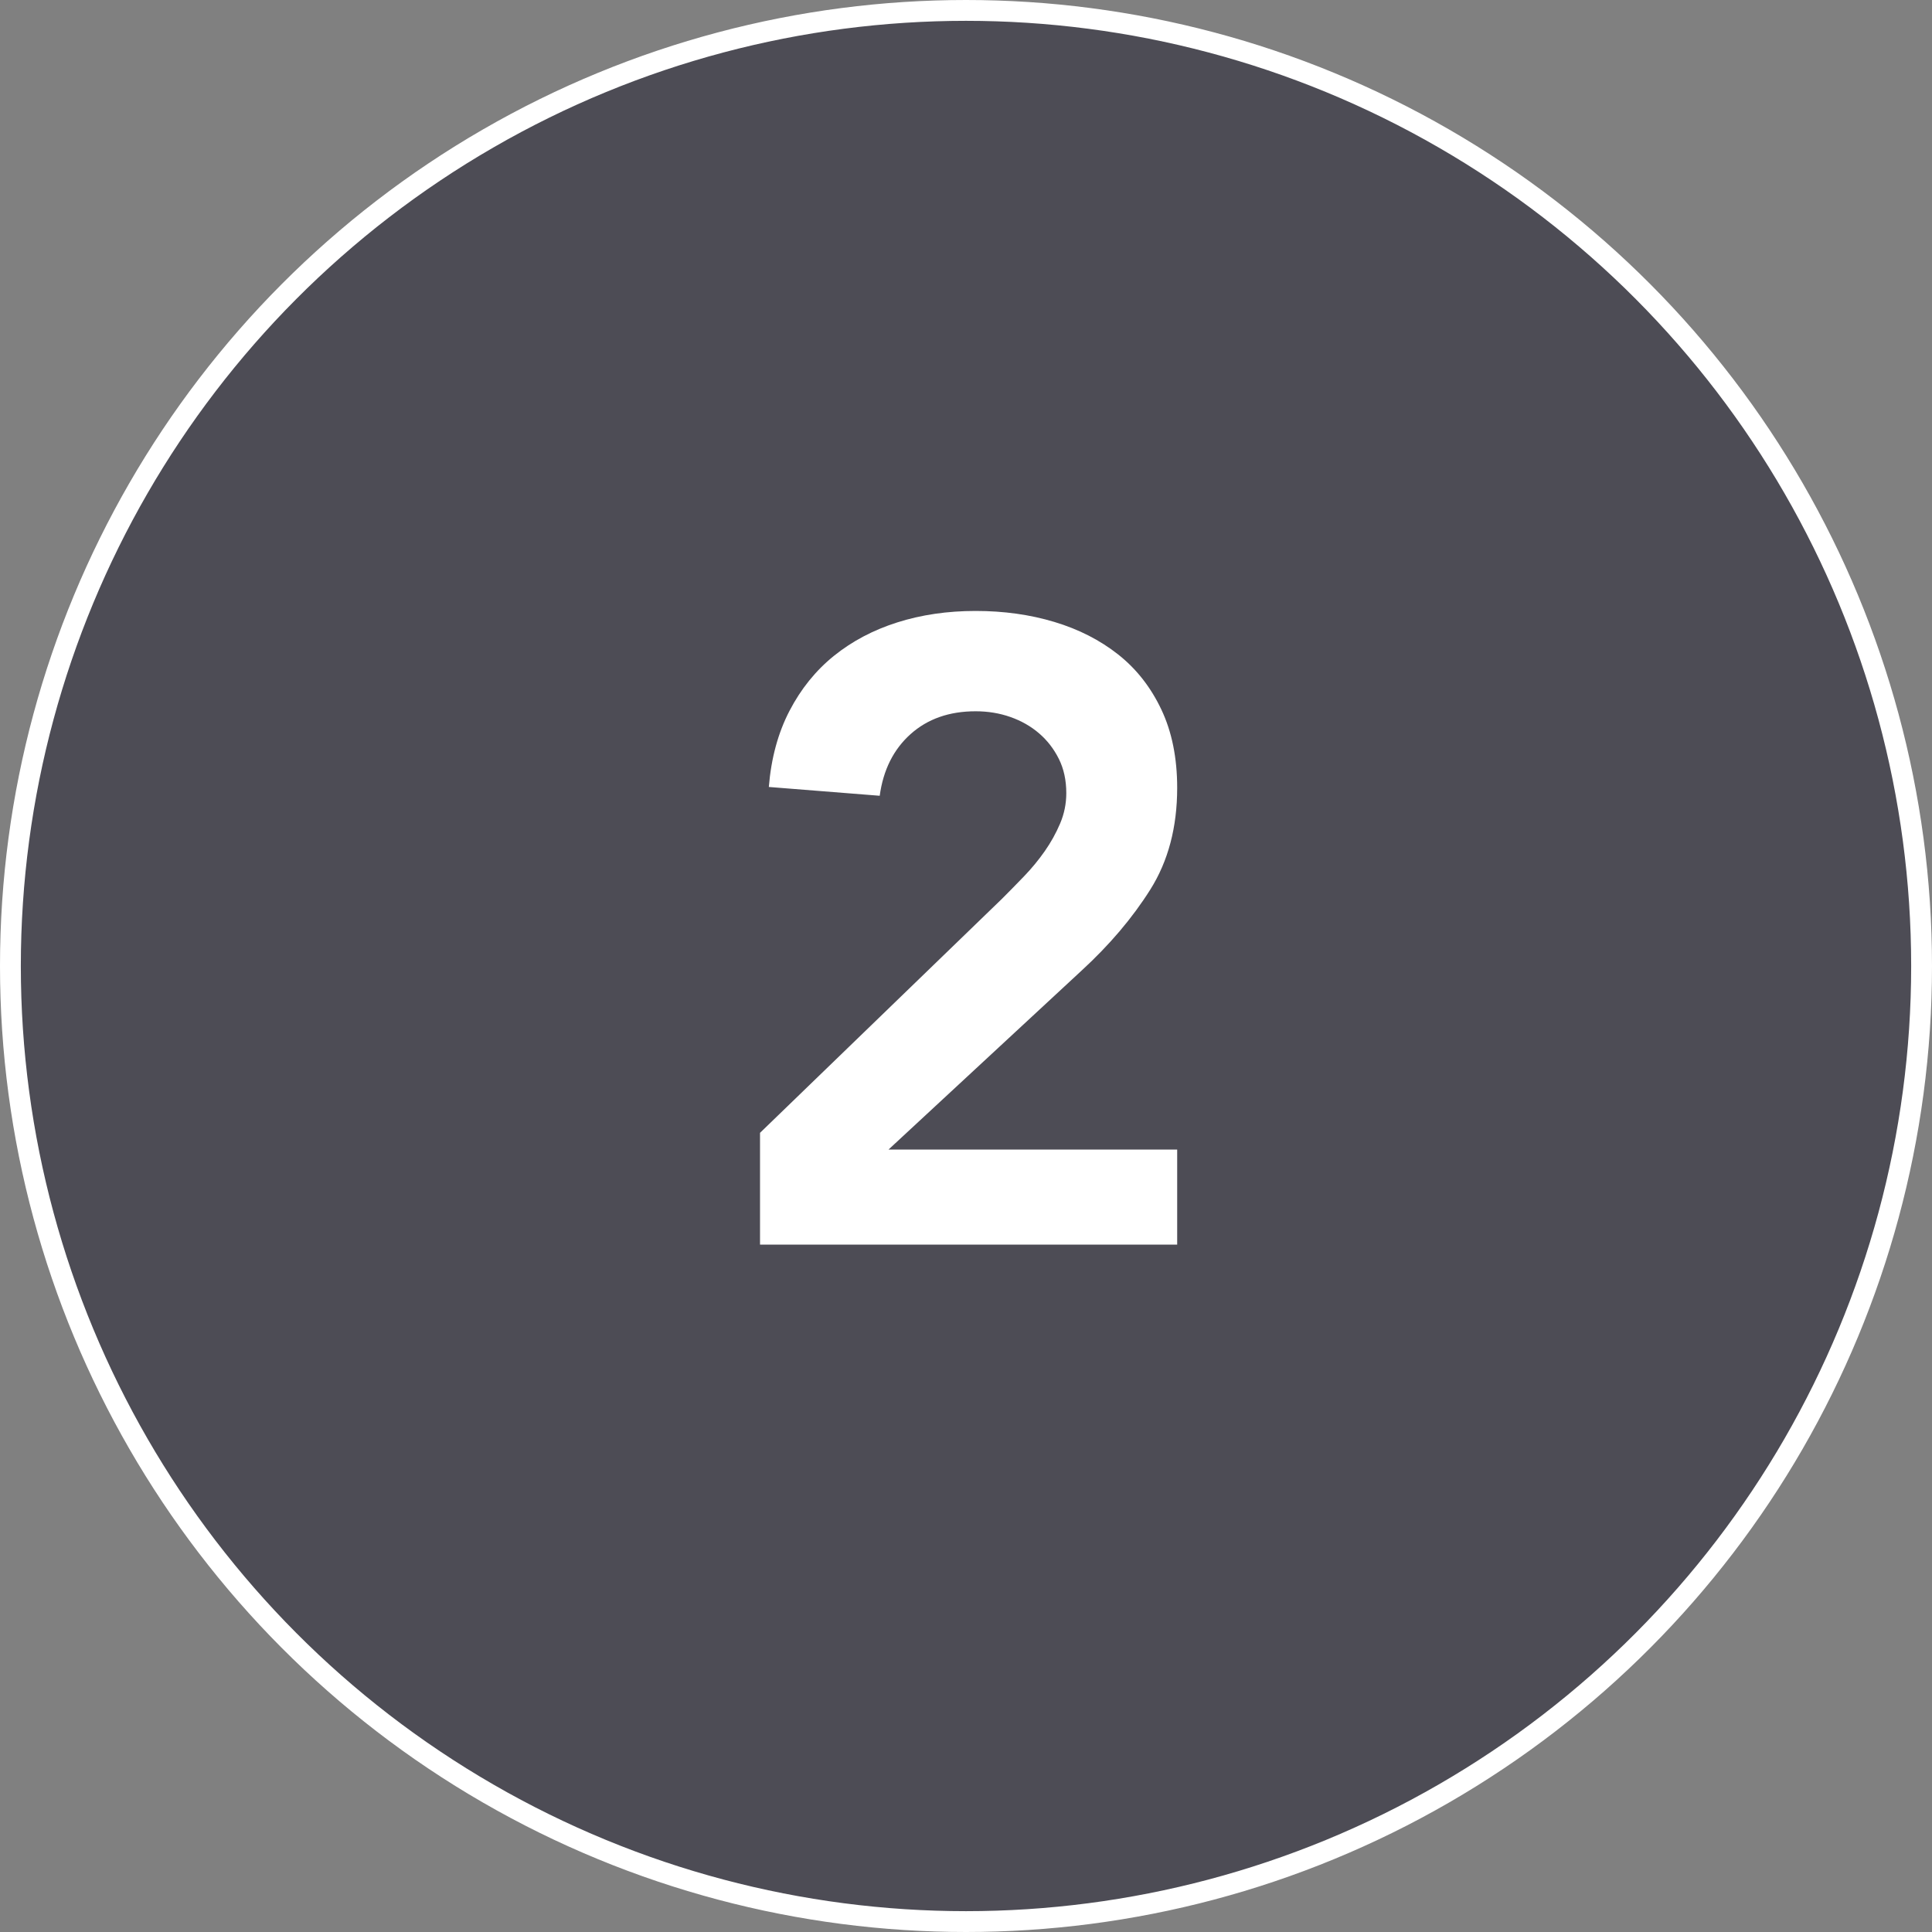
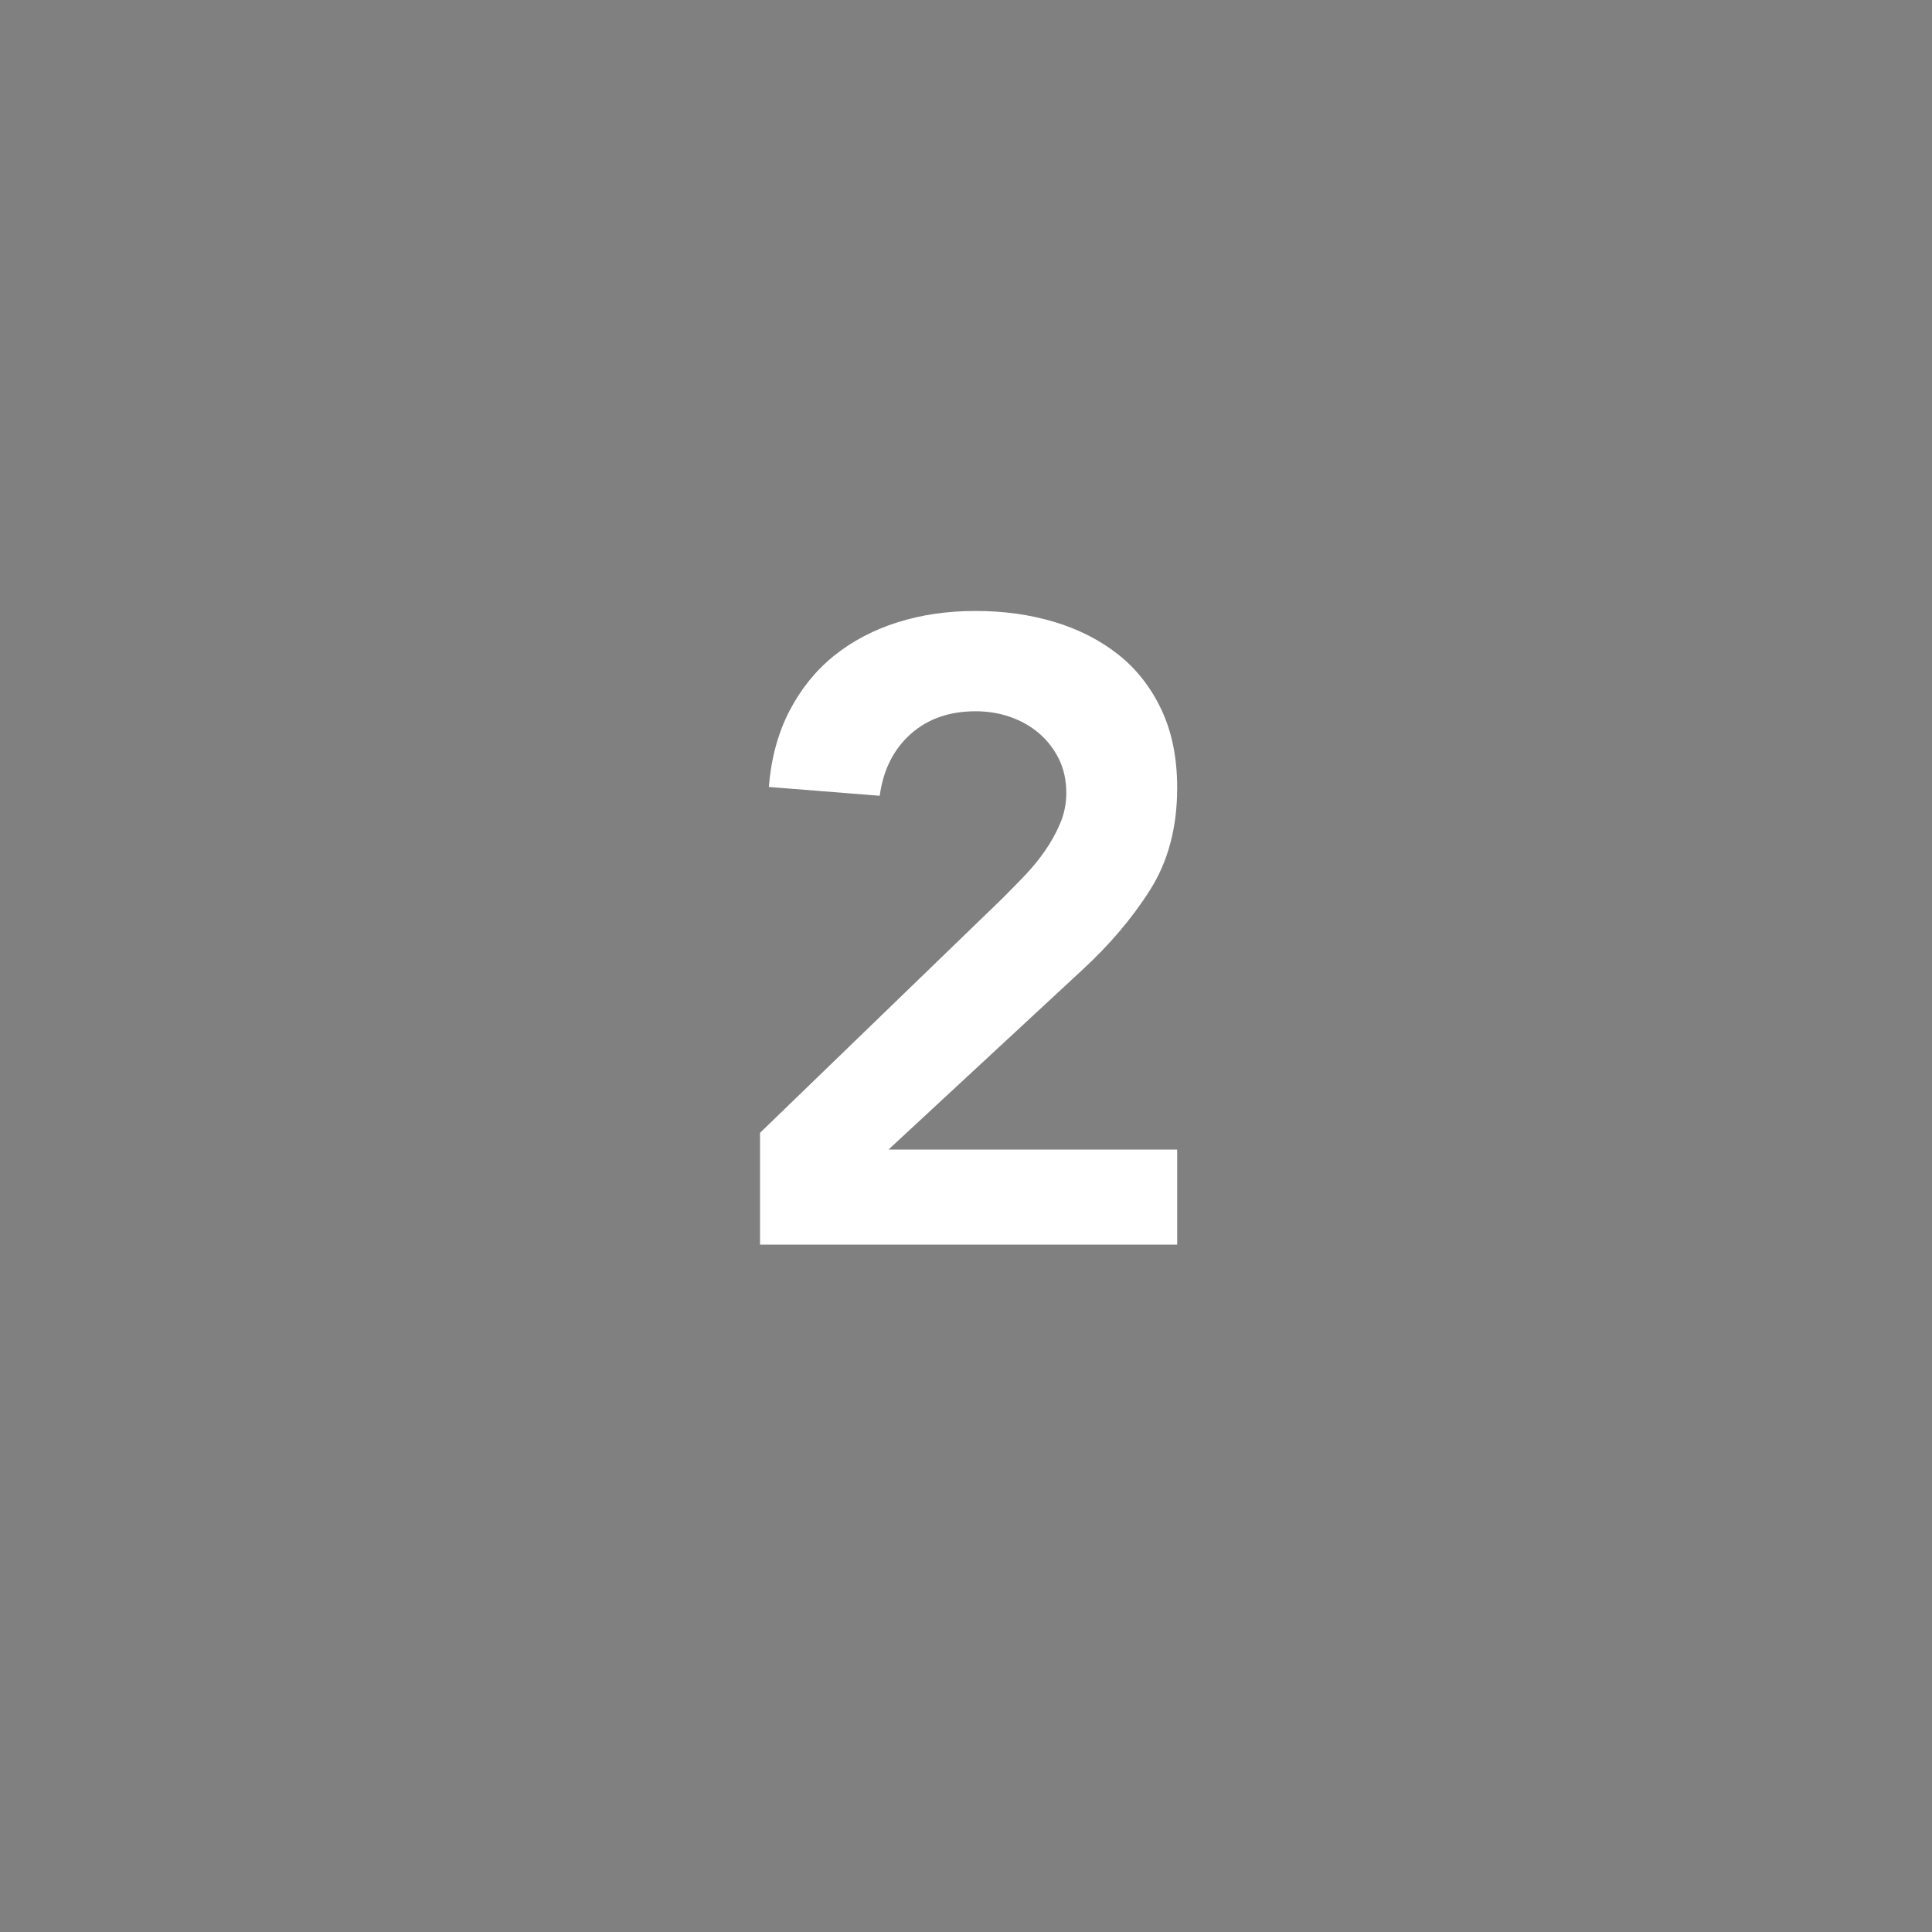
<svg xmlns="http://www.w3.org/2000/svg" width="371px" height="371px" viewBox="0 0 371 371" version="1.1">
  <rect x="0" y="0" width="371" height="371" fill="#808080" stroke="none" />
  <title>2</title>
  <g id="Page-1" stroke="none" stroke-width="1" fill="none" fill-rule="evenodd">
    <g id="2">
-       <circle id="Oval-Copy-20" stroke="#FFFFFF" stroke-width="4" fill="#4D4C55" cx="185.5" cy="185.5" r="183.5" />
      <path d="M145.947,217.537 L192.422,172.583 C193.774,171.231 195.182,169.794 196.647,168.274 C198.112,166.752 199.435,165.147 200.619,163.457 C201.802,161.767 202.787,159.993 203.576,158.133 C204.365,156.274 204.759,154.331 204.759,152.303 C204.759,149.824 204.28,147.627 203.322,145.712 C202.365,143.797 201.097,142.163 199.52,140.811 C197.943,139.459 196.112,138.417 194.028,137.685 C191.943,136.952 189.718,136.586 187.352,136.586 C182.282,136.586 178.113,138.051 174.846,140.98 C171.579,143.909 169.607,147.853 168.931,152.81 L147.637,151.12 C148.088,145.599 149.411,140.726 151.608,136.501 C153.805,132.276 156.65,128.756 160.143,125.939 C163.636,123.122 167.692,120.982 172.311,119.517 C176.93,118.052 181.944,117.32 187.352,117.32 C192.76,117.32 197.802,118.024 202.477,119.433 C207.153,120.841 211.237,122.925 214.73,125.686 C218.223,128.446 220.983,131.967 223.011,136.248 C225.039,140.529 226.053,145.543 226.053,151.289 C226.053,158.838 224.335,165.344 220.899,170.809 C217.462,176.273 213.04,181.484 207.632,186.441 L170.621,220.748 L226.053,220.748 L226.053,239 L145.947,239 L145.947,217.537 Z" id="Path" fill="#FFFFFF" fill-rule="nonzero" />
    </g>
  </g>
</svg>